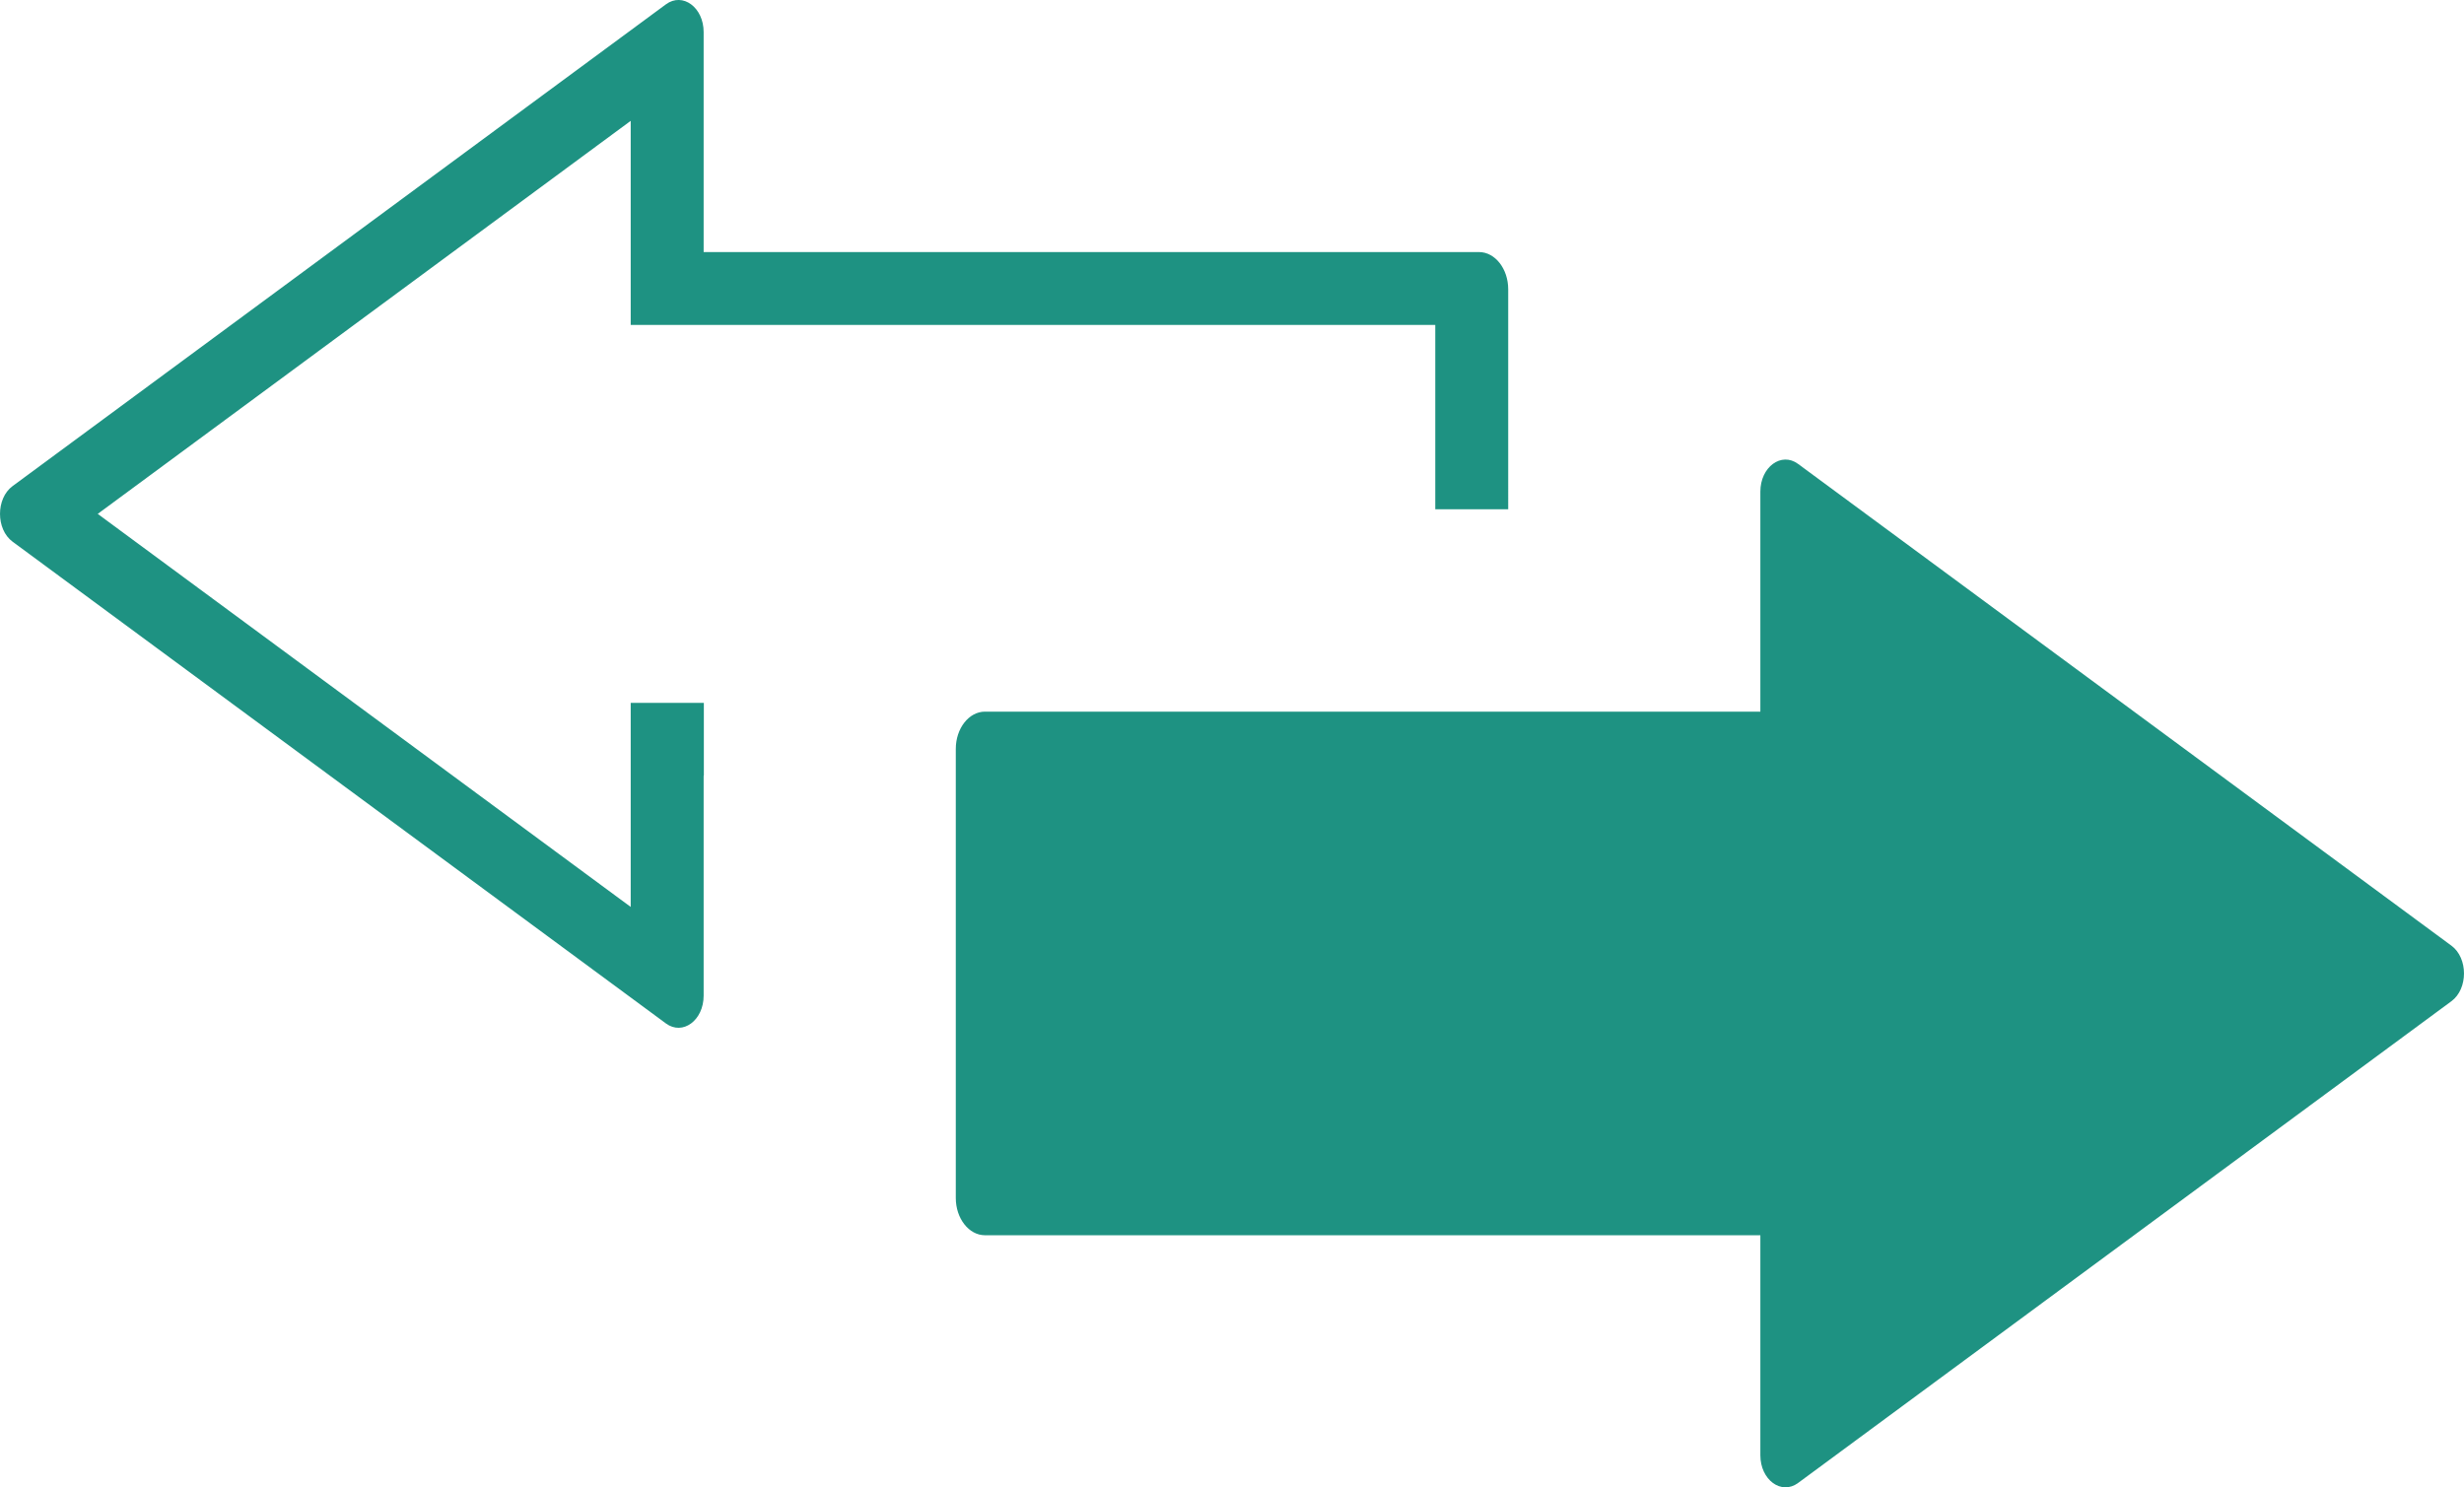
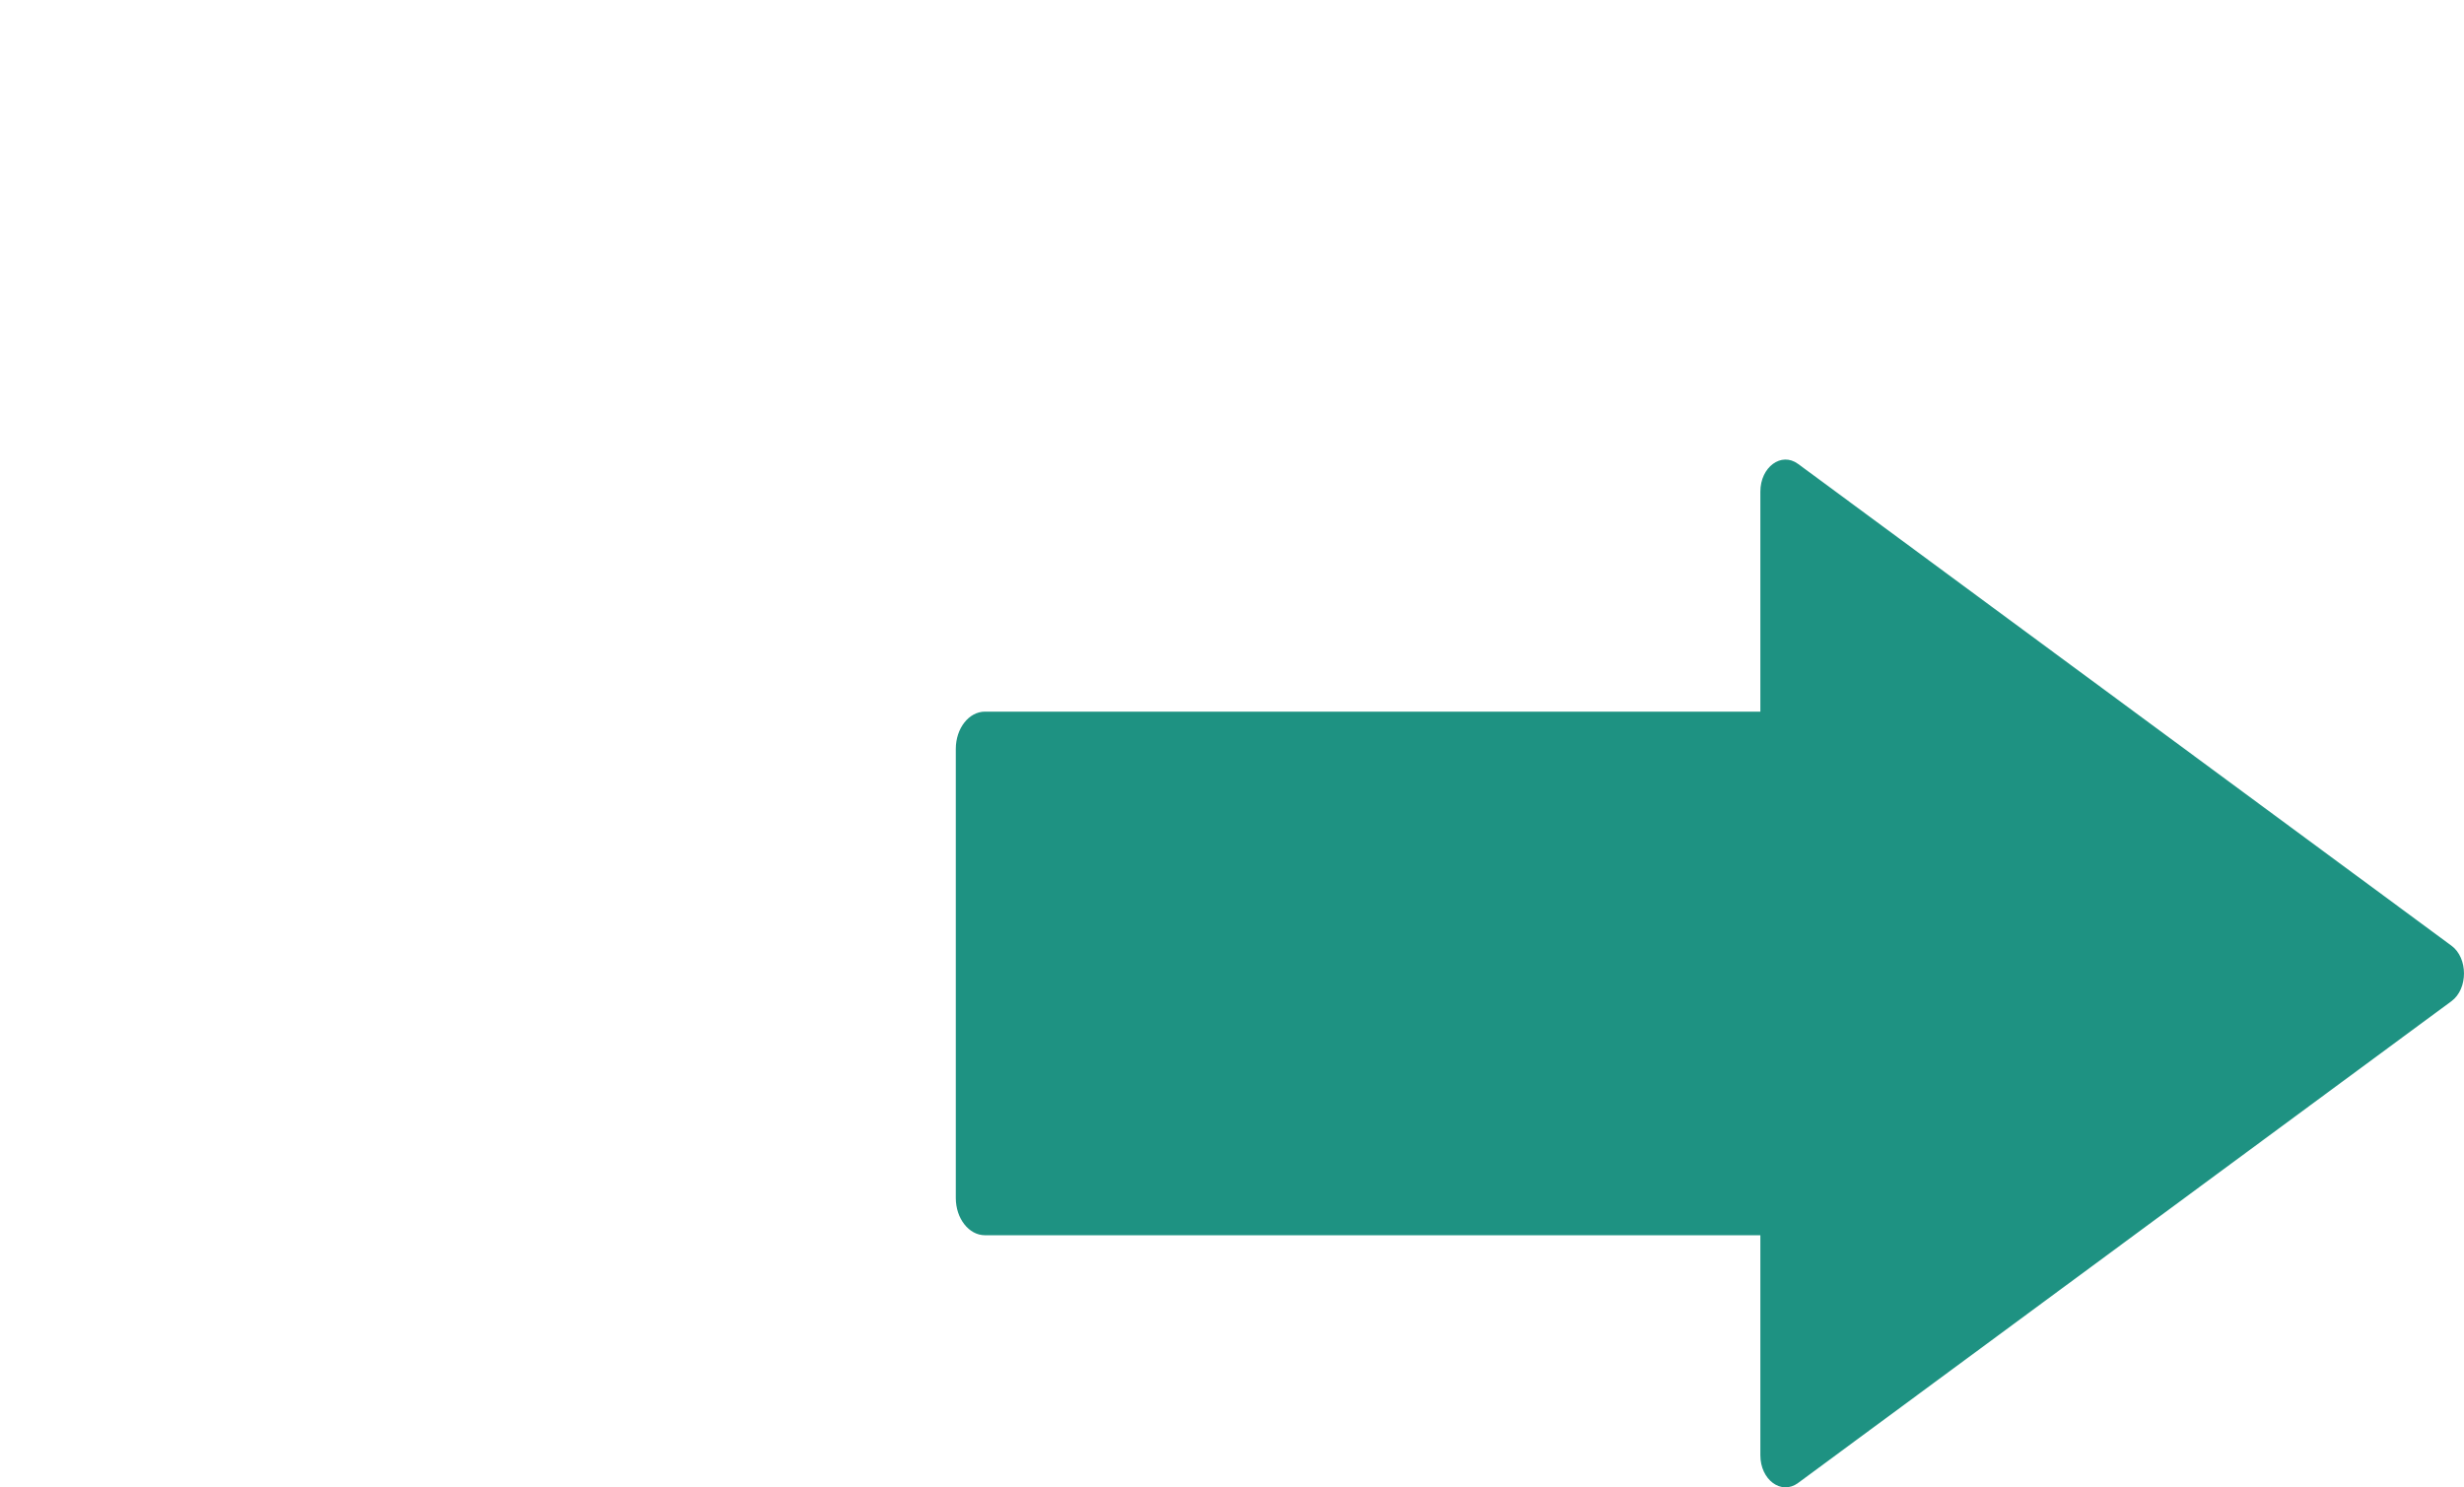
<svg xmlns="http://www.w3.org/2000/svg" viewBox="0 0 479.01 289.2">
  <defs>
    <style>.d{fill:#1e9282;}</style>
  </defs>
  <g id="a" />
  <g id="b">
    <g id="c">
      <g>
        <path class="d" d="M342.22,282.95v-42.77H191.48c-3.12,0-5.67-3.26-5.67-7.24v-87.33c0-3.99,2.55-7.24,5.67-7.24h150.74v-42.77c0-4.8,4.07-7.8,7.33-5.4l127.02,93.68c3.25,2.4,3.25,8.39,0,10.79l-127.02,93.68c-3.26,2.4-7.33-.6-7.33-5.4Z" />
-         <path class="d" d="M287.53,49.01H136.79V6.24c0-4.8-4.07-7.8-7.33-5.4L2.44,94.52c-3.25,2.4-3.25,8.4,0,10.8l127.02,93.68c3.26,2.4,7.33-.6,7.33-5.41v-42.76h.04v-14.17h-14.22v39.68L19,99.92,122.61,23.5V63.18h156.41v35.84h14.18V56.25c0-3.98-2.55-7.24-5.67-7.24Z" />
      </g>
    </g>
  </g>
</svg>